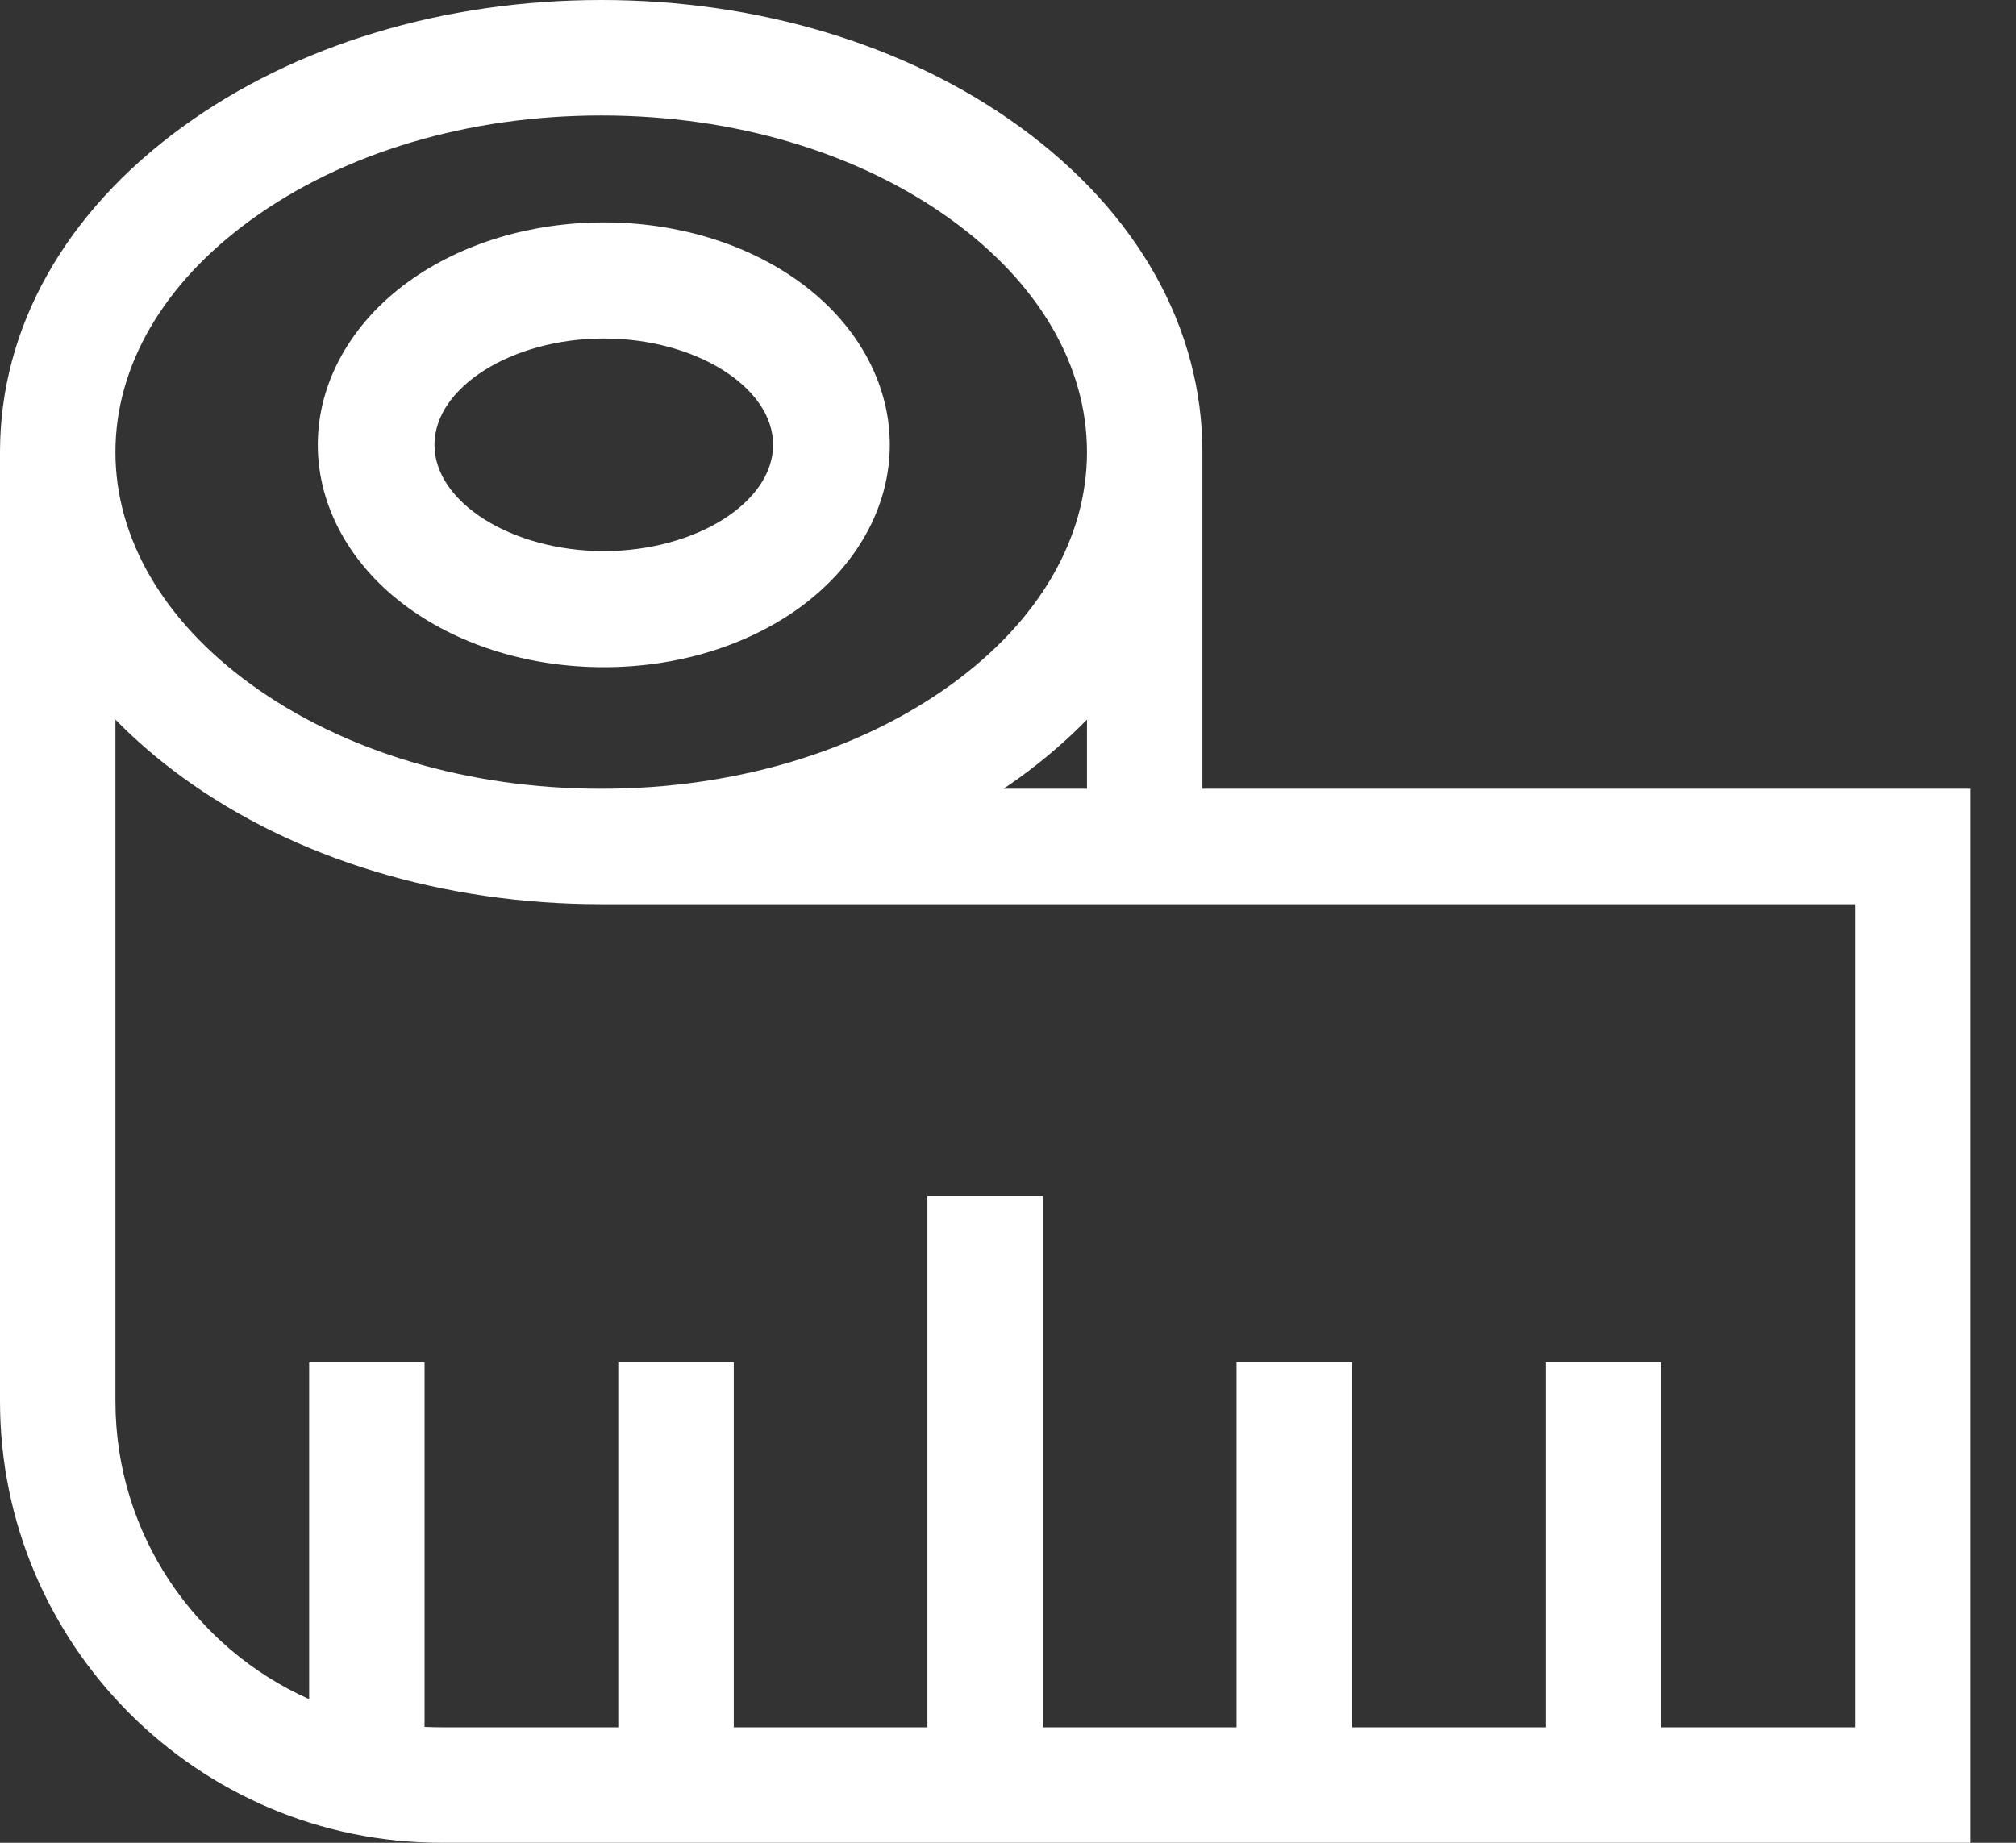
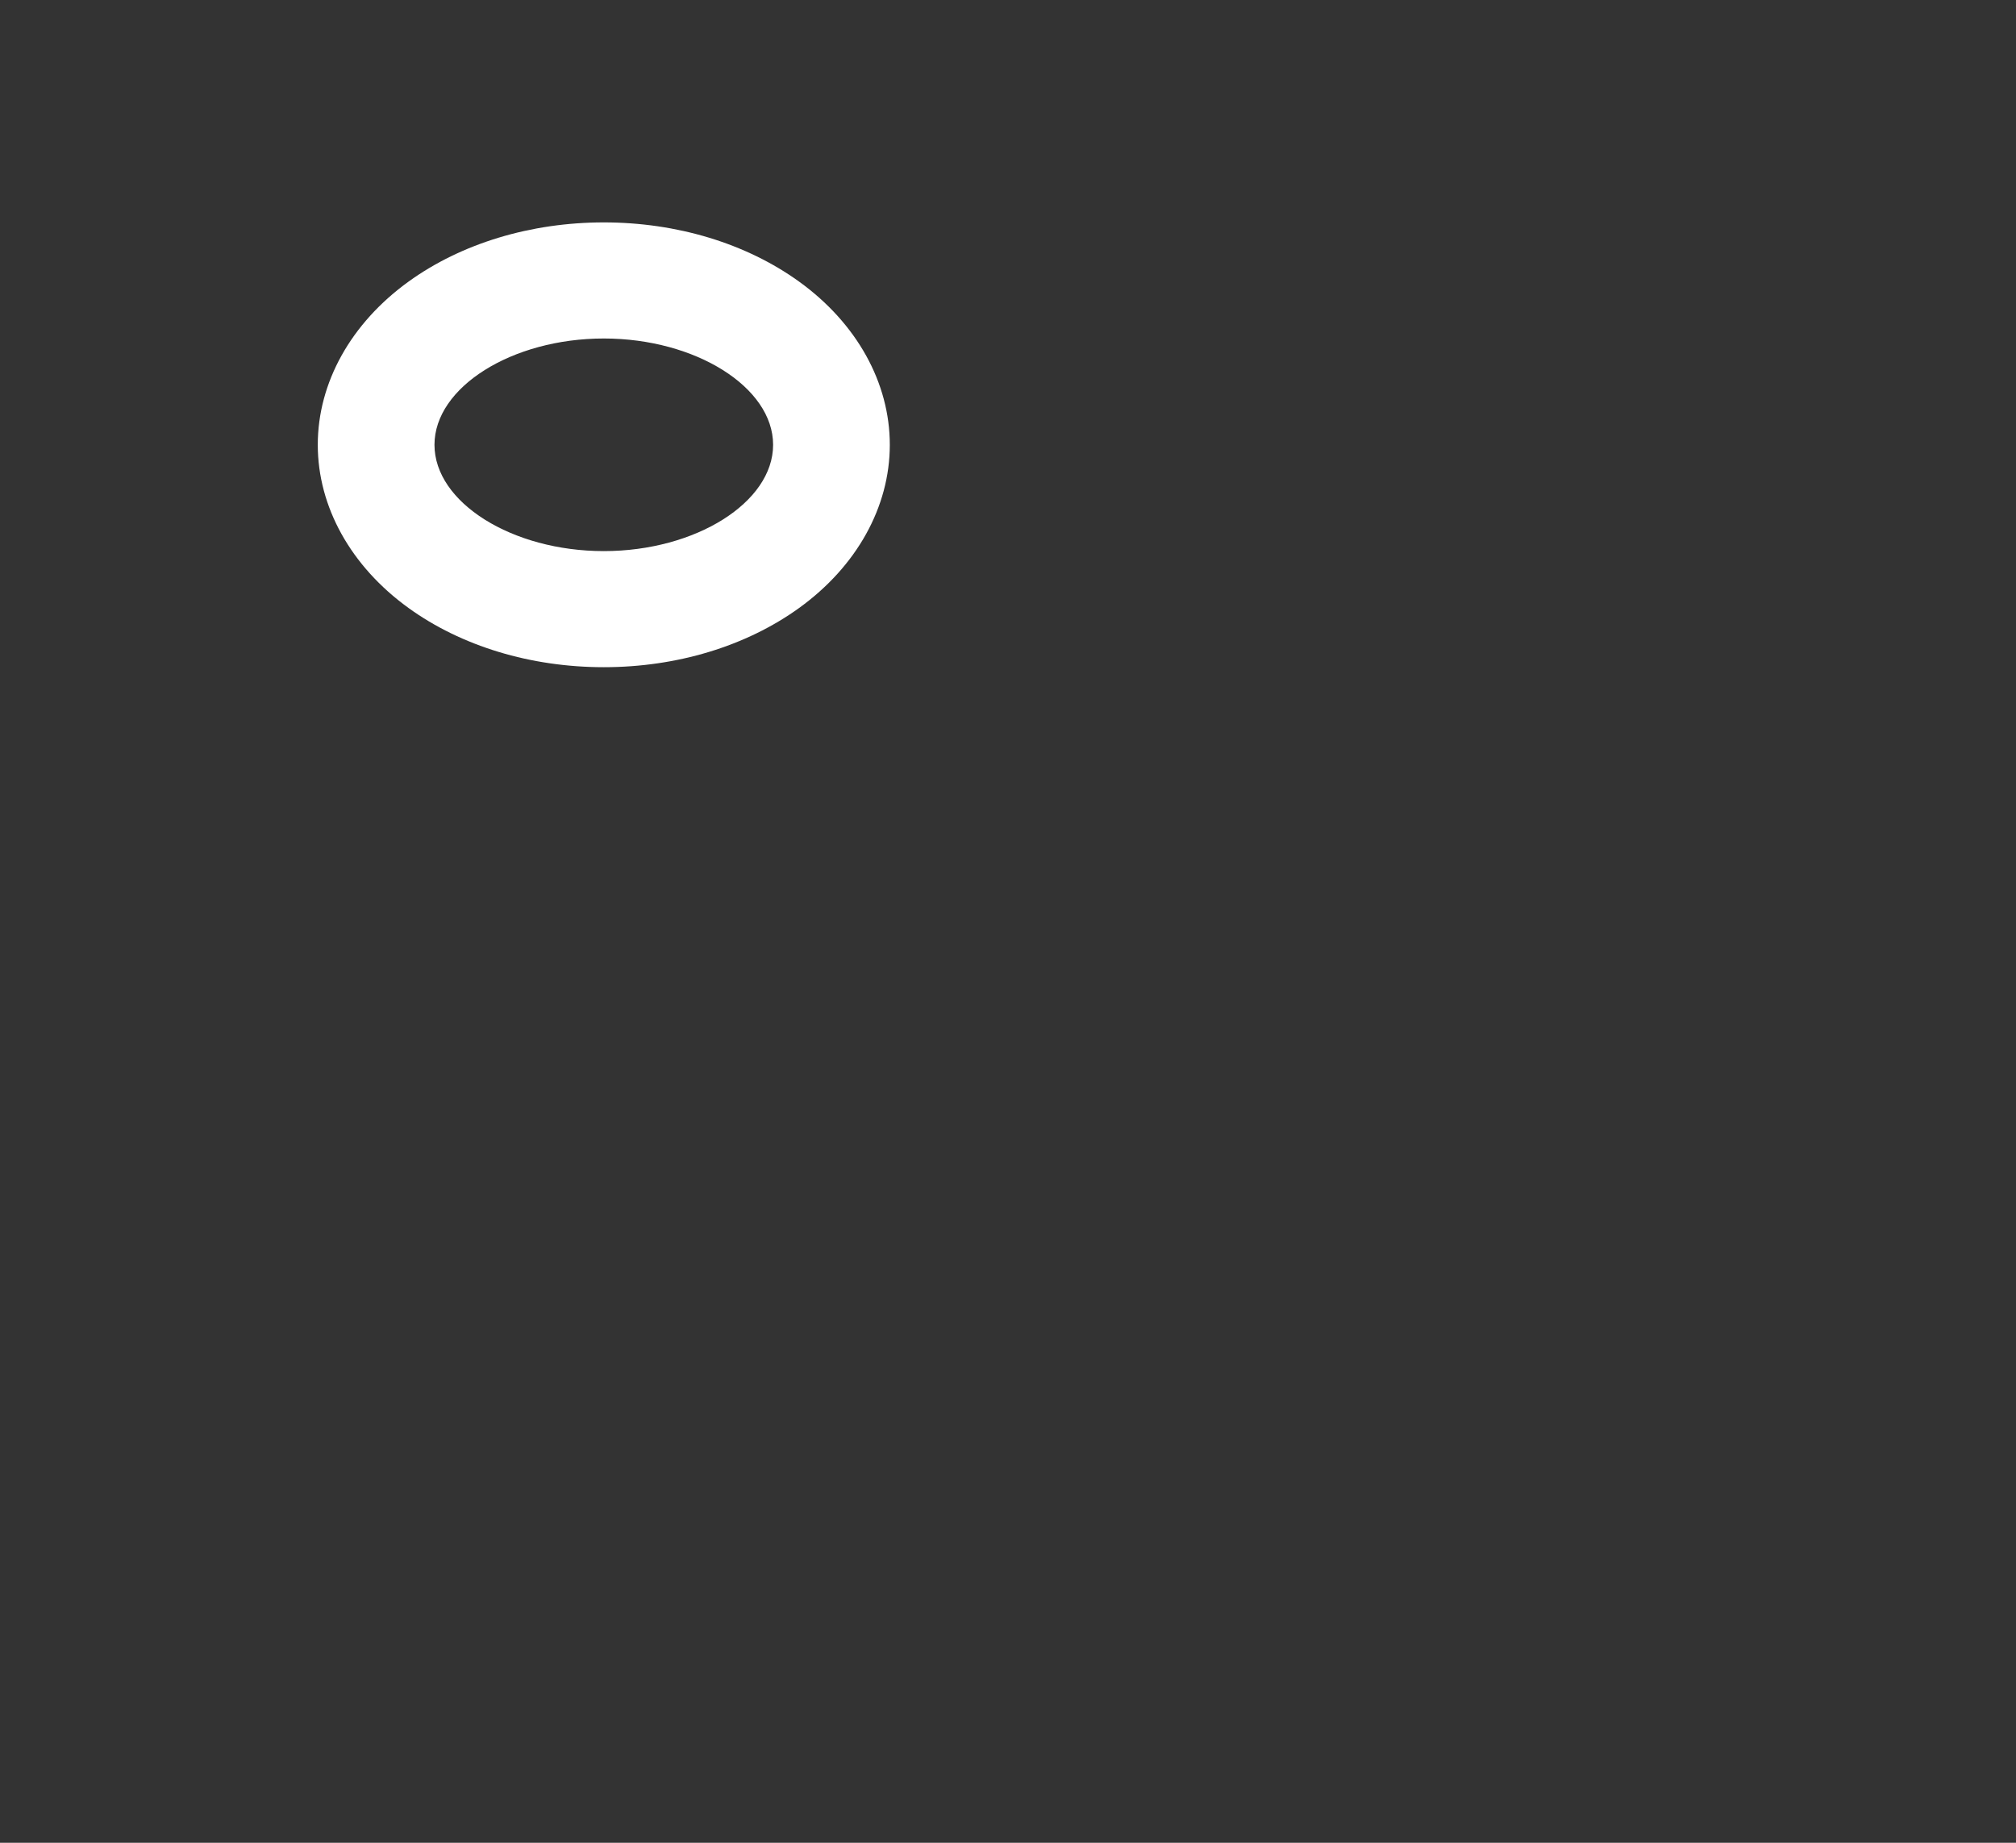
<svg xmlns="http://www.w3.org/2000/svg" width="35px" height="32px" viewBox="0 0 35 32" version="1.1">
  <rect x="0" y="0" width="35" height="32" fill="#333333" stroke="none" />
  <title>Services_Fitting_Icon</title>
  <desc>Created with Sketch.</desc>
  <g id="LP" stroke="none" stroke-width="1" fill="none" fill-rule="evenodd">
    <g id="LC_D_ServicesLP_no1h" transform="translate(-341, -1476)" fill="#FFFFFF" fill-rule="nonzero">
      <g id="Group-11" transform="translate(173, 1338)">
        <g id="Services_Fitting_Icon" transform="translate(168, 138)">
-           <path d="M20.875,13.697 L20.875,7.851 C20.875,5.692 19.747,3.684 17.698,2.197 C15.746,0.78 13.168,0 10.438,0 C7.708,0 5.129,0.78 3.177,2.197 C1.128,3.684 2.13162821e-14,5.692 2.13162821e-14,7.851 L2.13162821e-14,24.334 C2.13162821e-14,28.561 3.438,32 7.663,32 L34.207,32 L34.207,13.697 L20.875,13.697 Z M4.354,3.82 C5.967,2.65 8.127,2.005 10.438,2.005 C12.748,2.005 14.909,2.65 16.521,3.82 C18.037,4.92 18.871,6.351 18.871,7.851 C18.871,9.35 18.037,10.782 16.521,11.882 C14.909,13.052 12.748,13.697 10.438,13.697 C8.127,13.697 5.967,13.052 4.354,11.882 C2.839,10.782 2.004,9.35 2.004,7.851 C2.004,6.351 2.839,4.92 4.354,3.82 Z M18.871,12.496 L18.871,13.697 L17.423,13.697 C17.516,13.634 17.608,13.57 17.698,13.505 C18.131,13.191 18.522,12.853 18.871,12.496 Z M32.203,29.995 L28.84,29.995 L28.84,23.659 L26.836,23.659 L26.836,29.995 L23.473,29.995 L23.473,23.659 L21.468,23.659 L21.468,29.995 L18.106,29.995 L18.106,20.769 L16.101,20.769 L16.101,29.995 L12.739,29.995 L12.739,23.659 L10.734,23.659 L10.734,29.995 L7.663,29.995 C7.565,29.995 7.468,29.992 7.371,29.988 L7.371,23.659 L5.367,23.659 L5.367,29.506 C3.388,28.623 2.004,26.638 2.004,24.334 L2.004,12.496 C2.353,12.853 2.744,13.191 3.177,13.505 C5.129,14.922 7.708,15.702 10.438,15.702 L32.203,15.702 L32.203,29.995 Z" id="Shape" />
          <path d="M13.873,4.89 C12.954,4.227 11.751,3.862 10.483,3.862 C9.215,3.862 8.011,4.227 7.093,4.89 C6.092,5.613 5.517,6.646 5.517,7.724 C5.517,8.802 6.092,9.835 7.093,10.558 C8.011,11.221 9.215,11.586 10.483,11.586 C11.751,11.586 12.954,11.221 13.873,10.558 C14.874,9.835 15.448,8.802 15.448,7.724 C15.448,6.646 14.874,5.613 13.873,4.89 Z M10.483,9.57 C8.889,9.57 7.543,8.725 7.543,7.724 C7.543,6.724 8.889,5.878 10.483,5.878 C12.076,5.878 13.422,6.724 13.422,7.724 C13.422,8.725 12.076,9.57 10.483,9.57 Z" id="Shape" />
        </g>
      </g>
    </g>
  </g>
</svg>